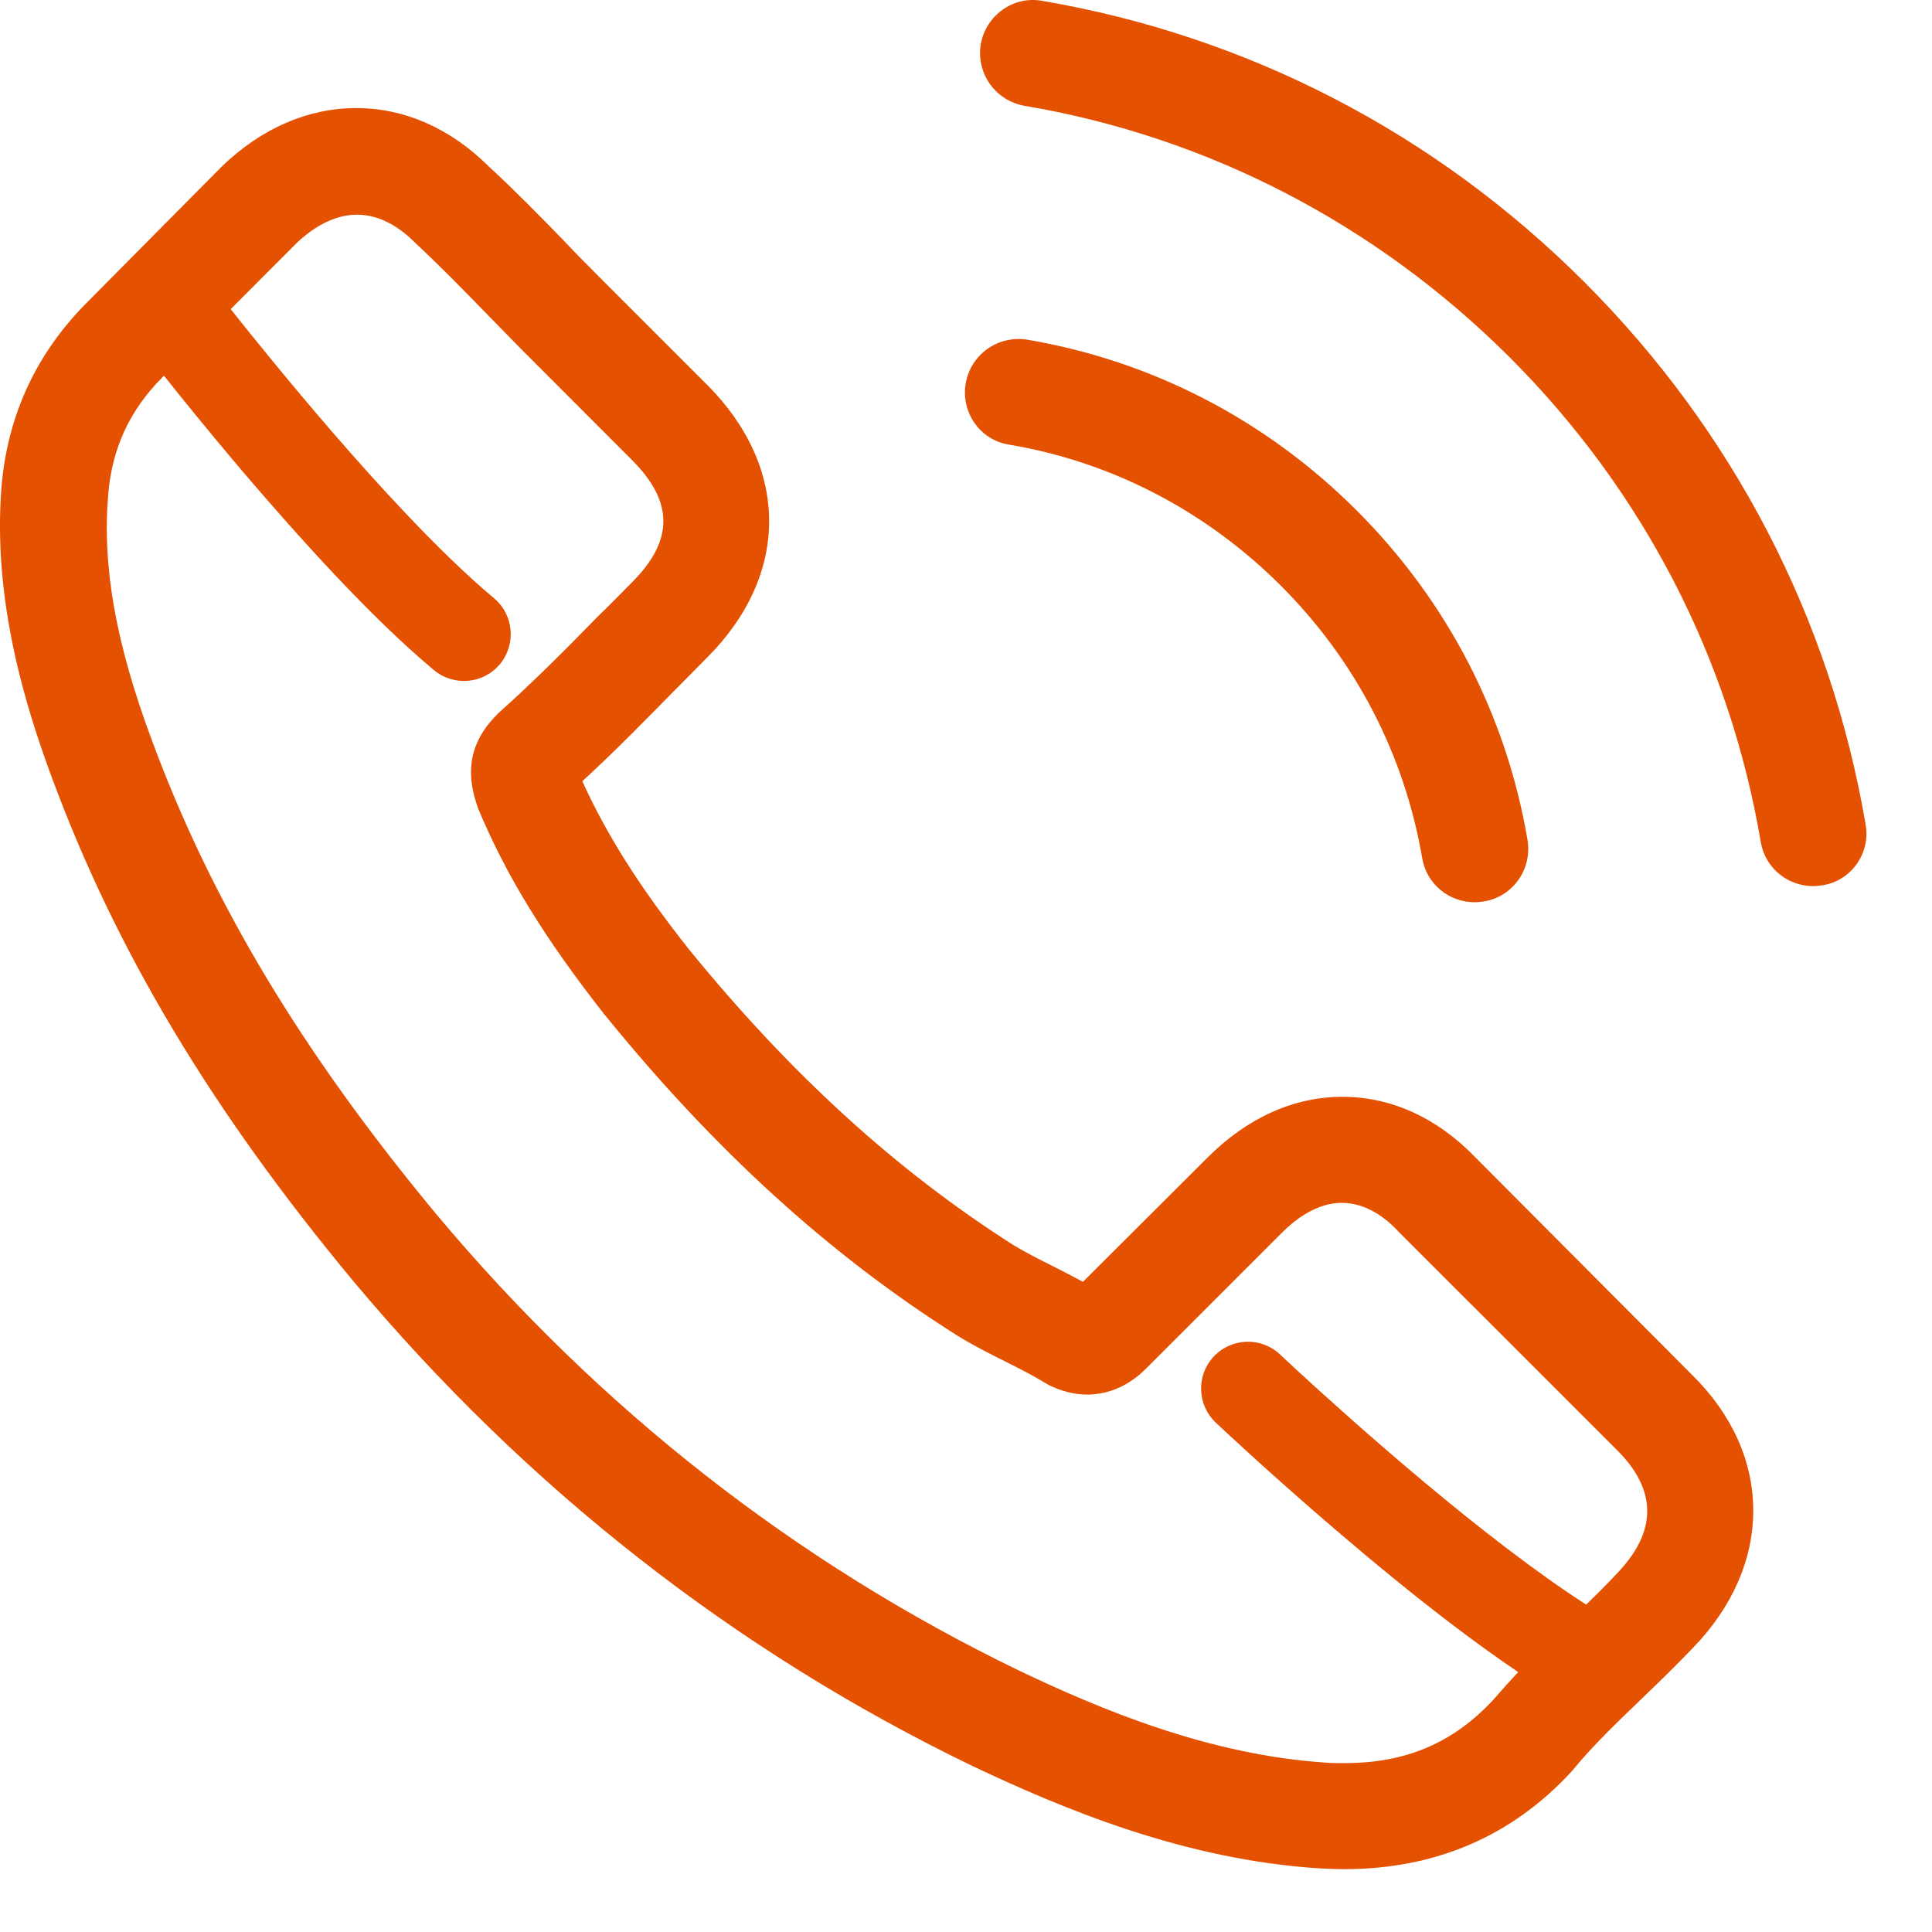
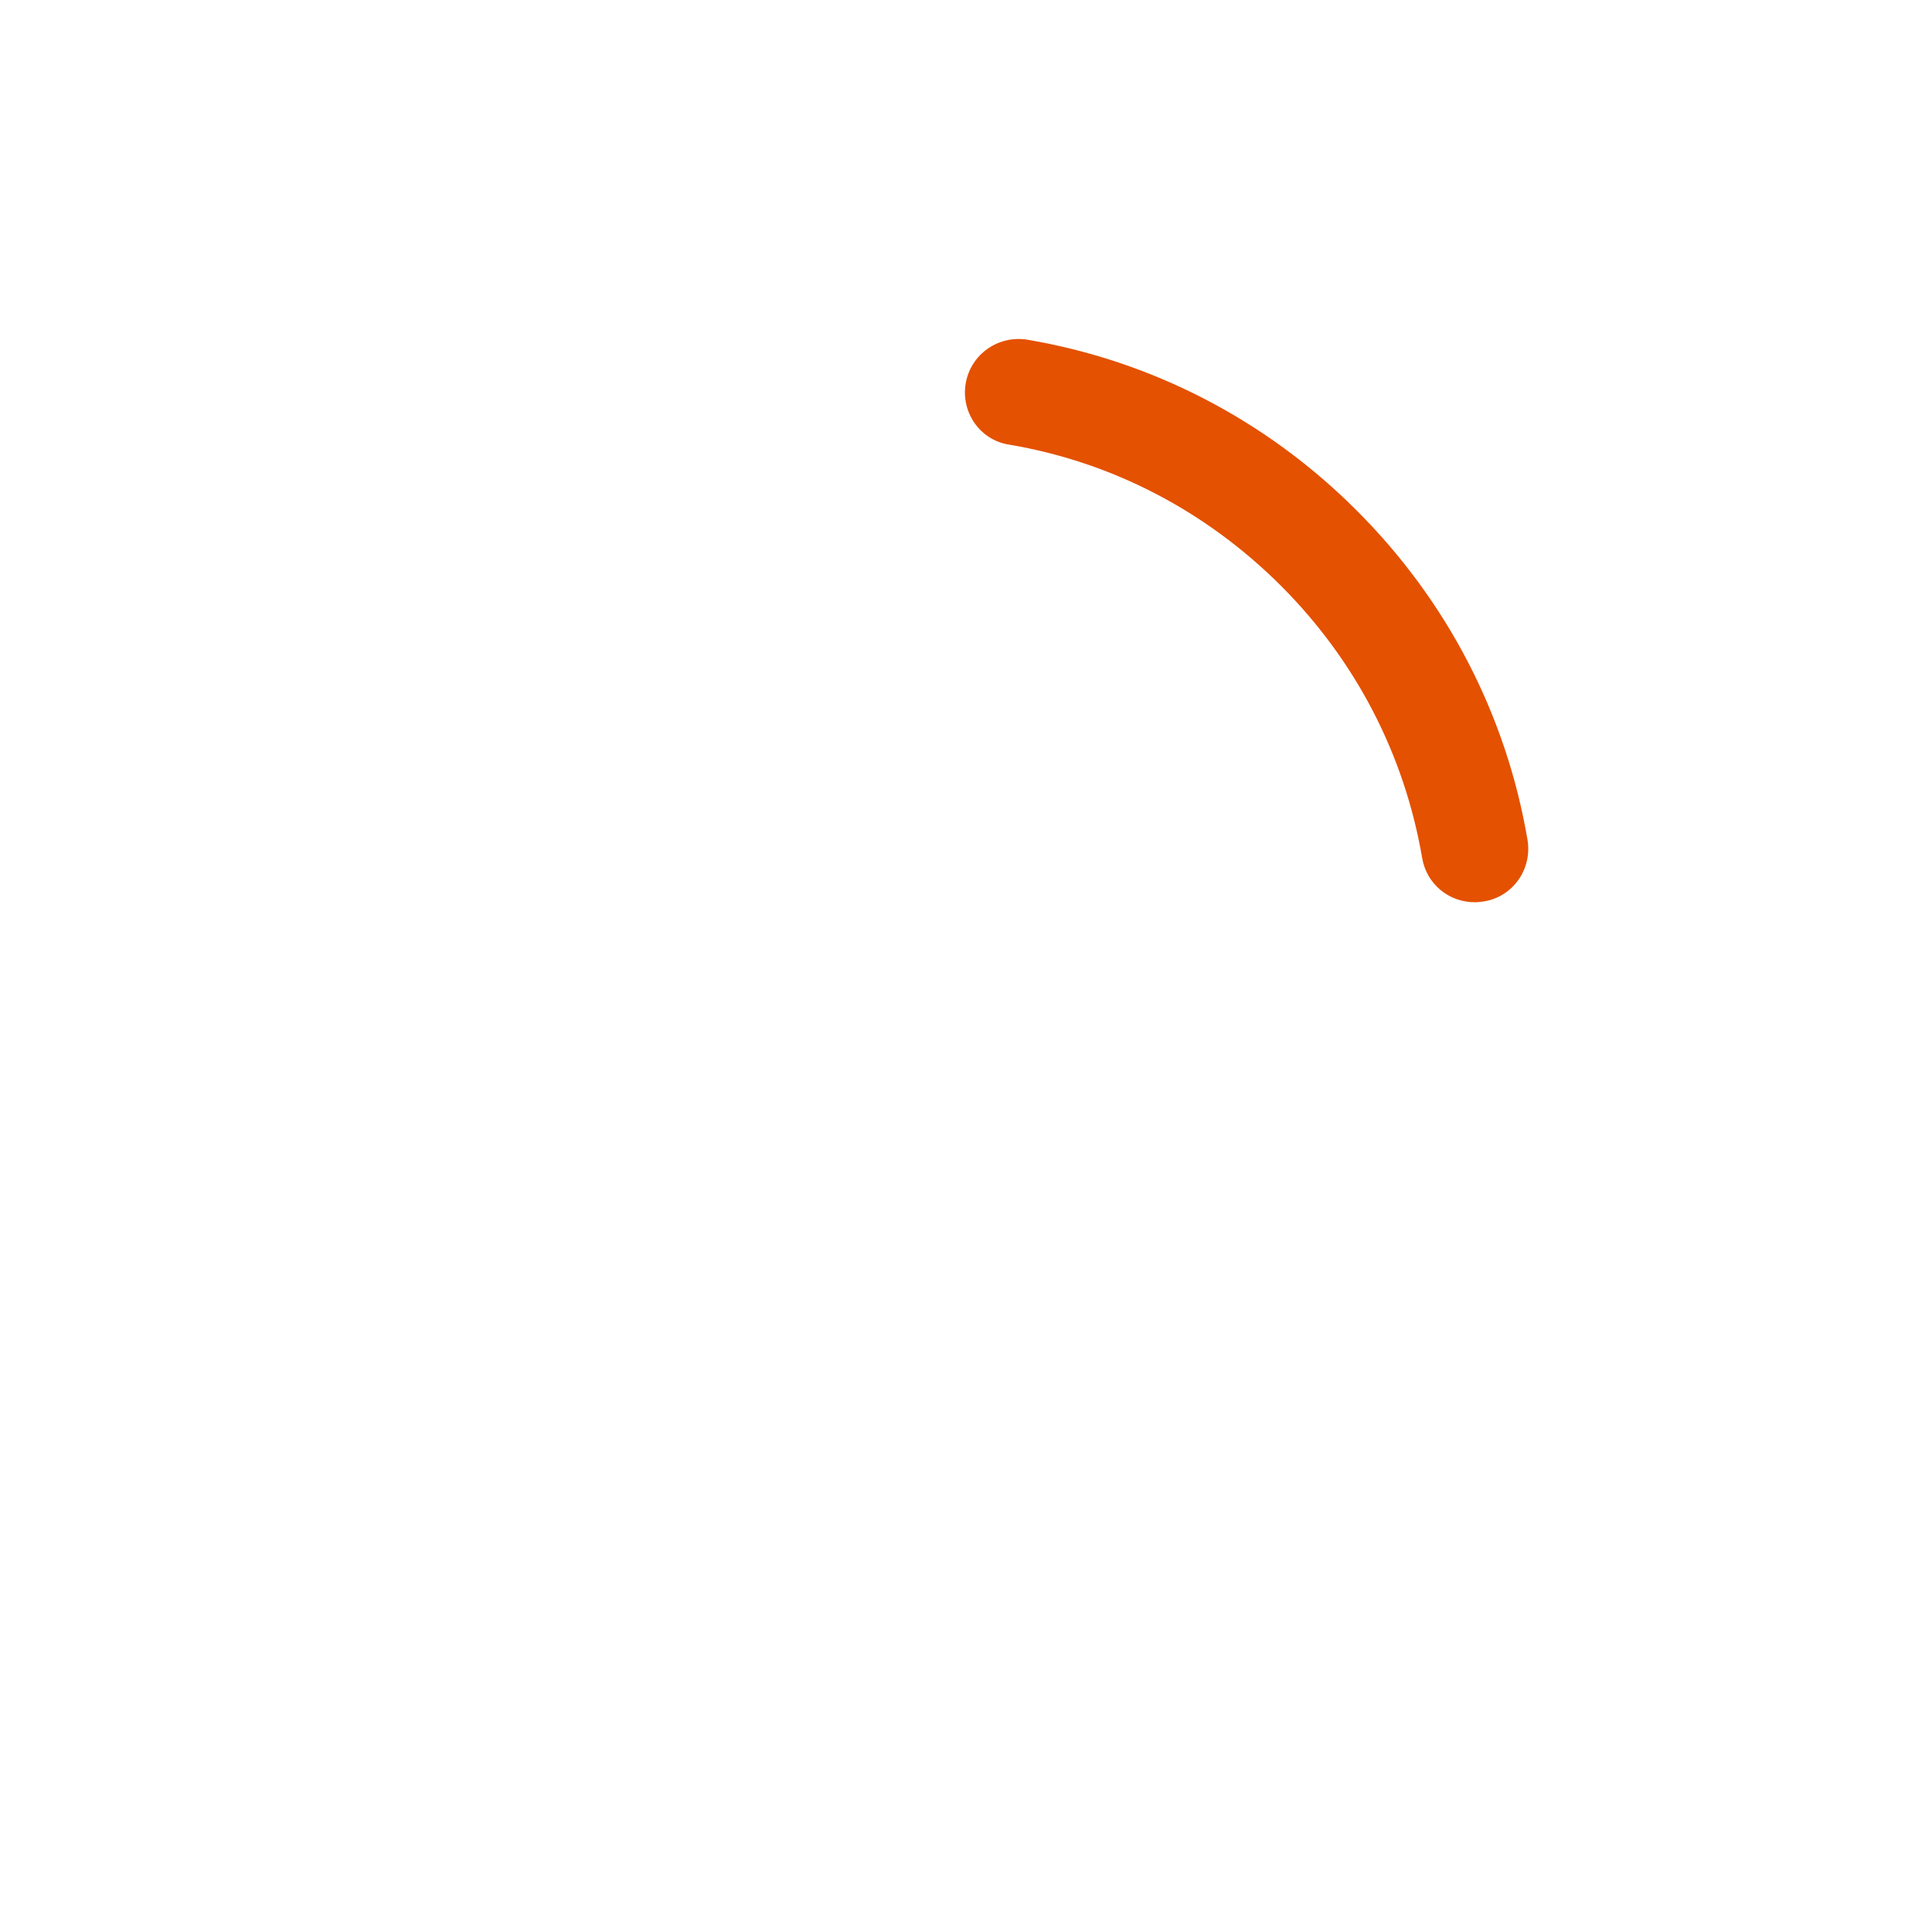
<svg xmlns="http://www.w3.org/2000/svg" width="17" height="17" viewBox="0 0 17 17" fill="none">
-   <path d="M12.986 10.188C12.65 9.838 12.244 9.651 11.813 9.651C11.386 9.651 10.977 9.834 10.626 10.185L9.529 11.279C9.439 11.23 9.349 11.185 9.262 11.14C9.137 11.077 9.019 11.018 8.918 10.956C7.891 10.303 6.957 9.453 6.061 8.352C5.627 7.804 5.336 7.342 5.124 6.874C5.409 6.613 5.673 6.342 5.929 6.082C6.027 5.985 6.124 5.884 6.221 5.787C6.95 5.058 6.95 4.114 6.221 3.385L5.273 2.437C5.166 2.33 5.055 2.218 4.951 2.107C4.742 1.892 4.524 1.67 4.298 1.462C3.961 1.128 3.558 0.951 3.135 0.951C2.711 0.951 2.302 1.128 1.955 1.462L1.948 1.469L0.768 2.659C0.323 3.104 0.07 3.645 0.014 4.273C-0.069 5.287 0.23 6.231 0.459 6.849C1.021 8.366 1.861 9.772 3.114 11.279C4.635 13.094 6.464 14.528 8.554 15.538C9.352 15.916 10.418 16.364 11.608 16.44C11.681 16.444 11.758 16.447 11.827 16.447C12.629 16.447 13.303 16.159 13.83 15.586C13.834 15.579 13.841 15.576 13.844 15.569C14.025 15.35 14.233 15.152 14.452 14.941C14.601 14.798 14.754 14.649 14.903 14.493C15.246 14.136 15.427 13.719 15.427 13.292C15.427 12.862 15.243 12.448 14.892 12.101L12.986 10.188ZM14.229 13.844C14.141 13.939 14.051 14.028 13.957 14.119C13.742 13.981 13.504 13.811 13.264 13.628C12.772 13.254 12.27 12.825 11.892 12.49C11.704 12.323 11.546 12.18 11.436 12.079C11.381 12.028 11.338 11.988 11.308 11.96C11.294 11.947 11.283 11.936 11.275 11.929L11.267 11.921L11.264 11.919C11.099 11.762 10.838 11.77 10.681 11.935C10.525 12.1 10.532 12.361 10.698 12.518C10.701 12.521 11.16 12.955 11.771 13.477C12.076 13.738 12.419 14.021 12.764 14.284C12.964 14.436 13.164 14.582 13.359 14.713C13.284 14.793 13.209 14.876 13.136 14.961C12.785 15.336 12.372 15.514 11.831 15.514C11.778 15.514 11.723 15.514 11.671 15.51C10.64 15.444 9.682 15.041 8.963 14.698C6.998 13.747 5.273 12.396 3.84 10.685C2.656 9.258 1.864 7.939 1.34 6.523C1.017 5.659 0.899 4.985 0.952 4.35C0.986 3.944 1.142 3.607 1.43 3.319L1.443 3.306C1.601 3.505 1.84 3.8 2.12 4.131C2.373 4.428 2.659 4.753 2.95 5.062C3.242 5.371 3.538 5.663 3.818 5.896C3.993 6.042 4.253 6.019 4.399 5.844C4.544 5.669 4.521 5.409 4.346 5.263C4.106 5.063 3.827 4.79 3.55 4.496C3.133 4.055 2.718 3.566 2.408 3.188C2.253 3 2.124 2.839 2.034 2.725C2.033 2.723 2.031 2.721 2.03 2.72L2.614 2.135C2.784 1.975 2.965 1.889 3.142 1.889C3.361 1.889 3.538 2.021 3.649 2.132L3.659 2.142C3.871 2.34 4.072 2.545 4.284 2.763C4.392 2.875 4.503 2.986 4.614 3.1L5.561 4.048C5.929 4.416 5.929 4.756 5.561 5.124C5.461 5.225 5.364 5.325 5.263 5.422C4.971 5.721 4.694 5.999 4.392 6.269C4.385 6.276 4.378 6.28 4.374 6.287C4.076 6.585 4.131 6.877 4.194 7.075L4.204 7.106C4.451 7.703 4.798 8.265 5.325 8.935L5.329 8.939C6.287 10.119 7.297 11.039 8.411 11.744C8.554 11.834 8.7 11.907 8.838 11.976C8.963 12.039 9.081 12.098 9.182 12.16C9.196 12.167 9.21 12.178 9.224 12.185C9.342 12.243 9.453 12.271 9.567 12.271C9.855 12.271 10.036 12.091 10.095 12.032L11.282 10.845C11.4 10.727 11.588 10.584 11.806 10.584C12.022 10.584 12.199 10.72 12.306 10.838L14.226 12.757C14.583 13.111 14.583 13.476 14.229 13.844Z" fill="#E45100" />
  <path d="M8.877 3.912C9.786 4.065 10.612 4.496 11.272 5.155C11.931 5.815 12.358 6.641 12.514 7.55C12.553 7.78 12.75 7.939 12.976 7.939C13.004 7.939 13.028 7.936 13.056 7.932C13.313 7.891 13.483 7.648 13.441 7.391C13.254 6.29 12.733 5.287 11.938 4.492C11.143 3.697 10.14 3.176 9.04 2.989C8.783 2.948 8.543 3.117 8.498 3.371C8.453 3.624 8.62 3.871 8.877 3.912Z" fill="#E45100" />
-   <path d="M16.416 7.255C16.107 5.443 15.253 3.794 13.941 2.482C12.629 1.17 10.98 0.316 9.168 0.007C8.915 -0.038 8.675 0.136 8.63 0.389C8.588 0.646 8.758 0.885 9.015 0.931C10.633 1.205 12.108 1.972 13.282 3.142C14.455 4.315 15.219 5.79 15.493 7.408C15.531 7.637 15.729 7.797 15.954 7.797C15.982 7.797 16.007 7.793 16.034 7.79C16.288 7.752 16.461 7.509 16.416 7.255Z" fill="#E45100" />
</svg>